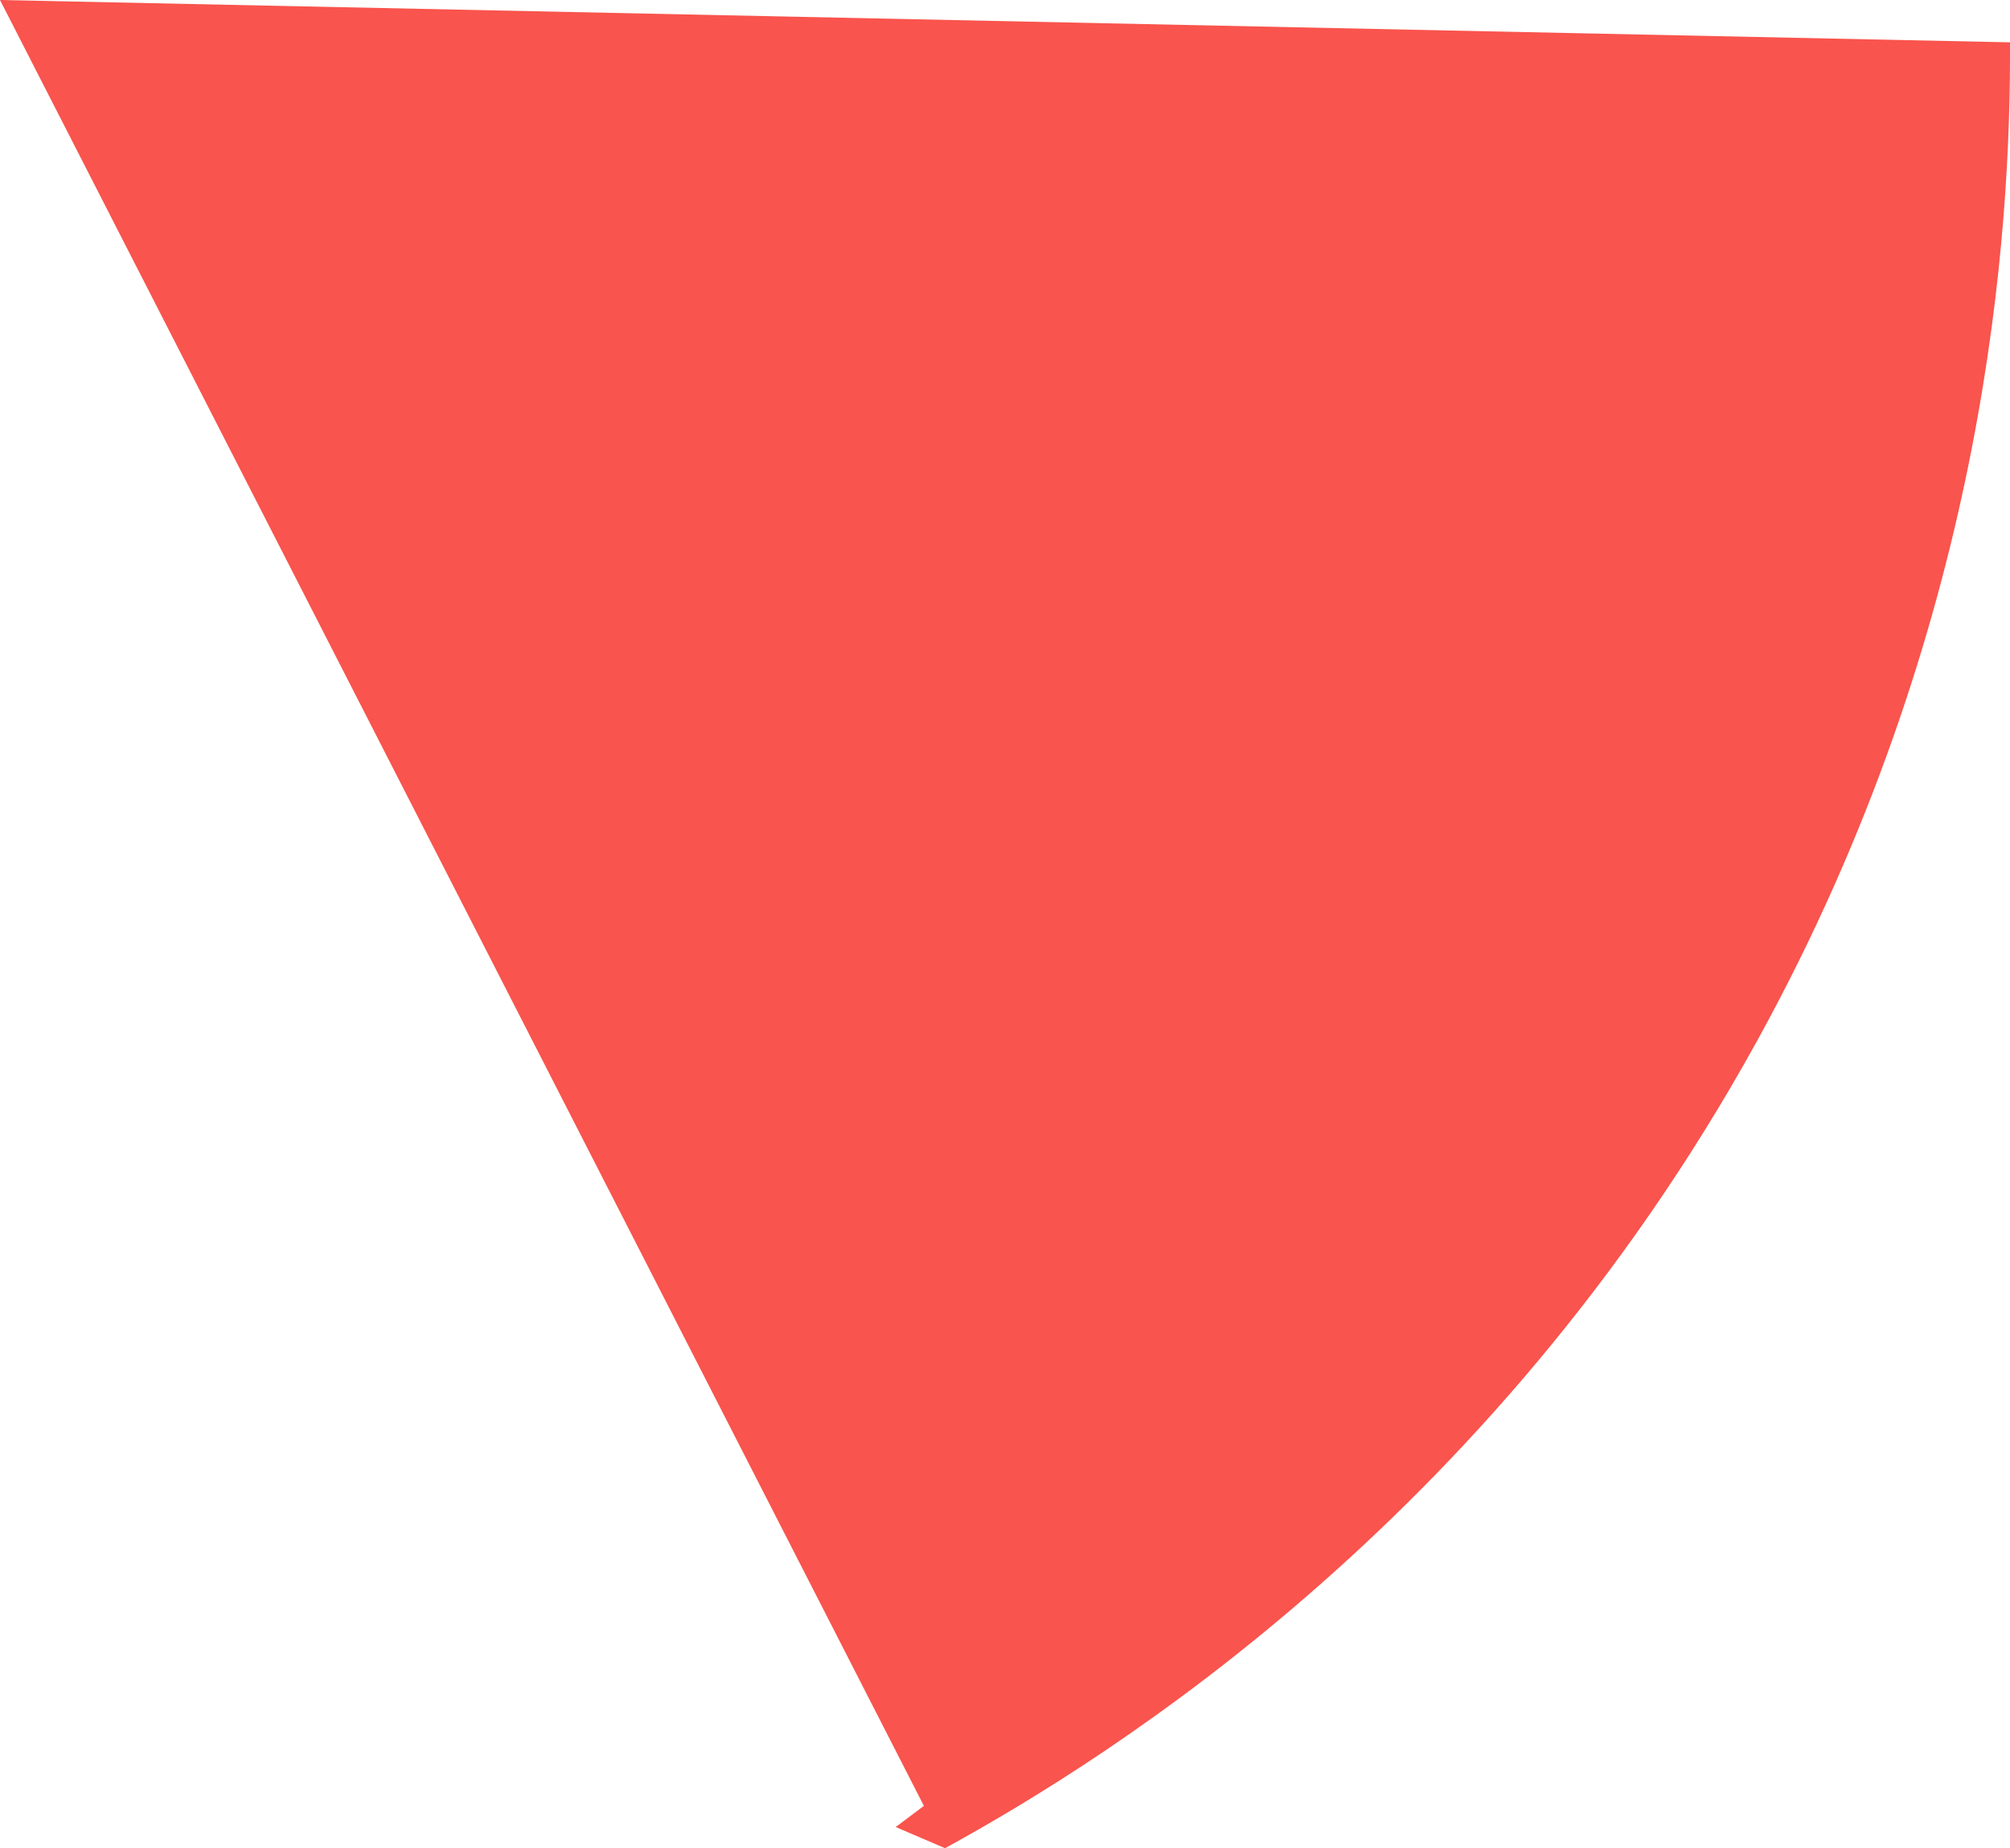
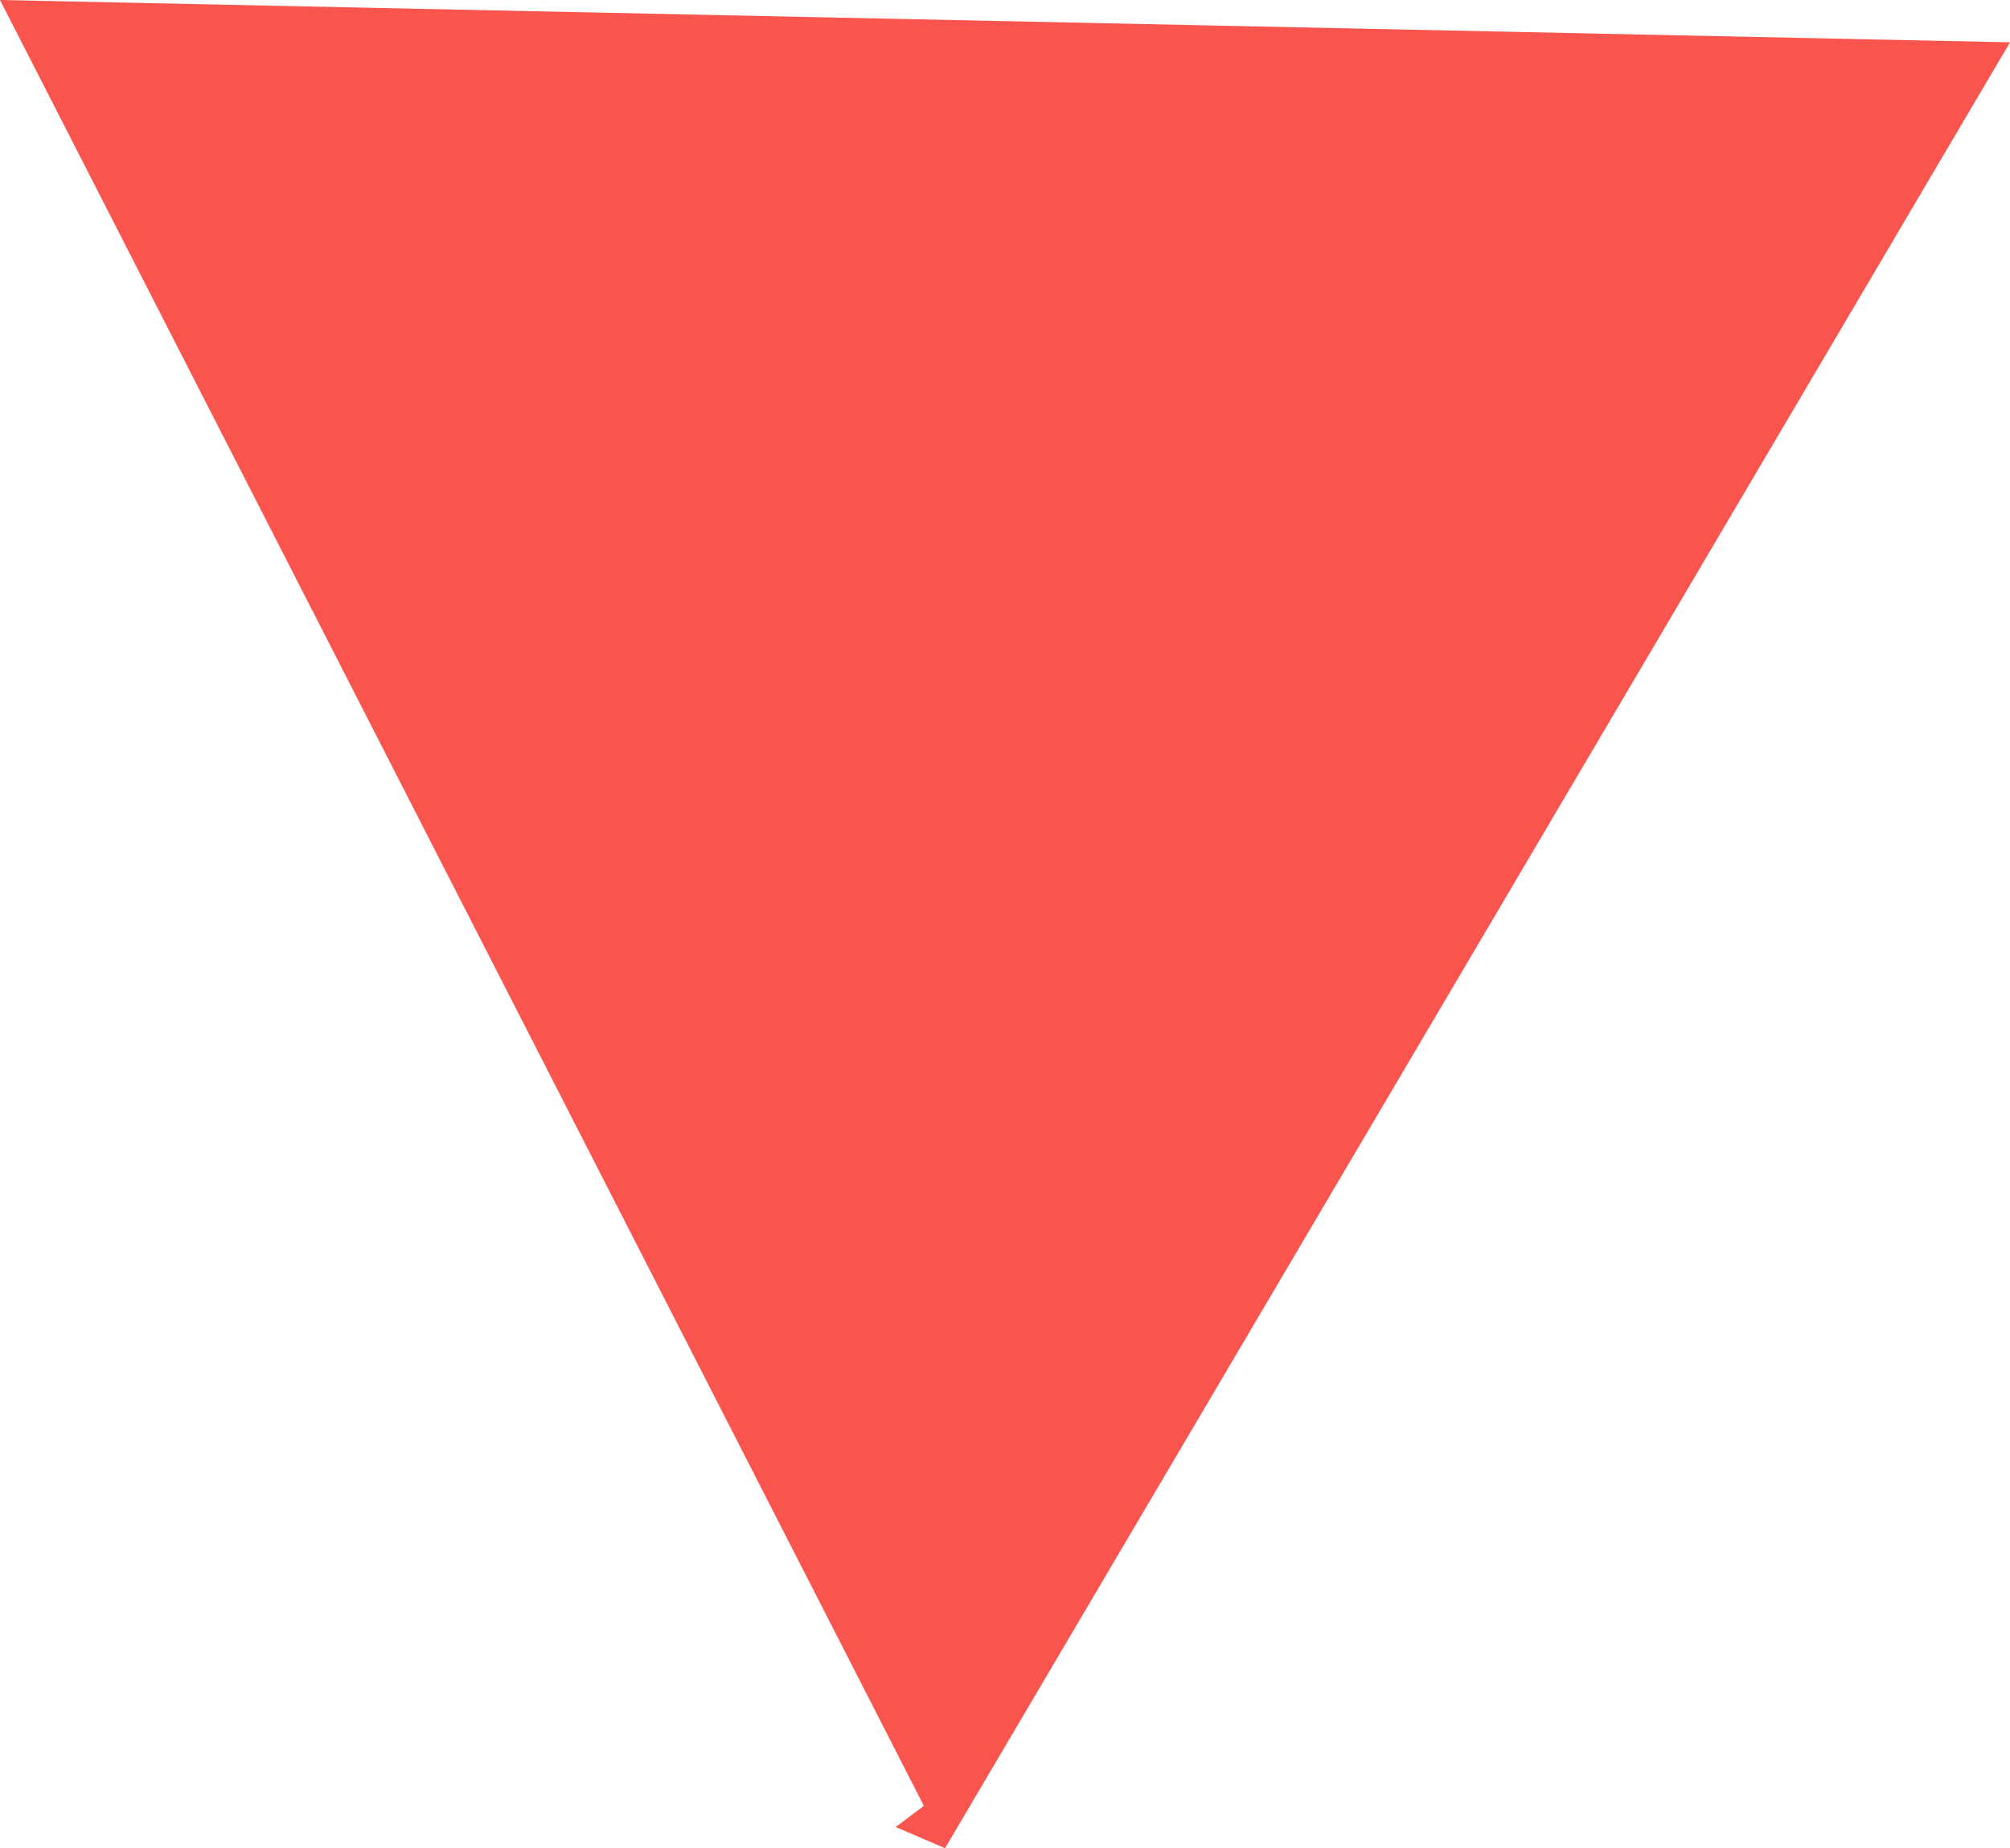
<svg xmlns="http://www.w3.org/2000/svg" id="Layer_2" viewBox="0 0 285 262">
  <defs>
    <style>.cls-1{fill:#f9544d;stroke-width:0px;}</style>
  </defs>
  <g id="Layer_1-2">
-     <path class="cls-1" d="m134,262c-2.33-1-4.67-2-7-3,1.33-1,2.67-2,4-3C87.33,170.67,43.67,85.33,0,0l285,6c.14,26.75-3.21,80.61-34.15,138.41-37.46,69.99-93.42,104.75-116.85,117.59Z" />
+     <path class="cls-1" d="m134,262c-2.33-1-4.67-2-7-3,1.33-1,2.67-2,4-3C87.33,170.67,43.67,85.33,0,0l285,6Z" />
  </g>
</svg>